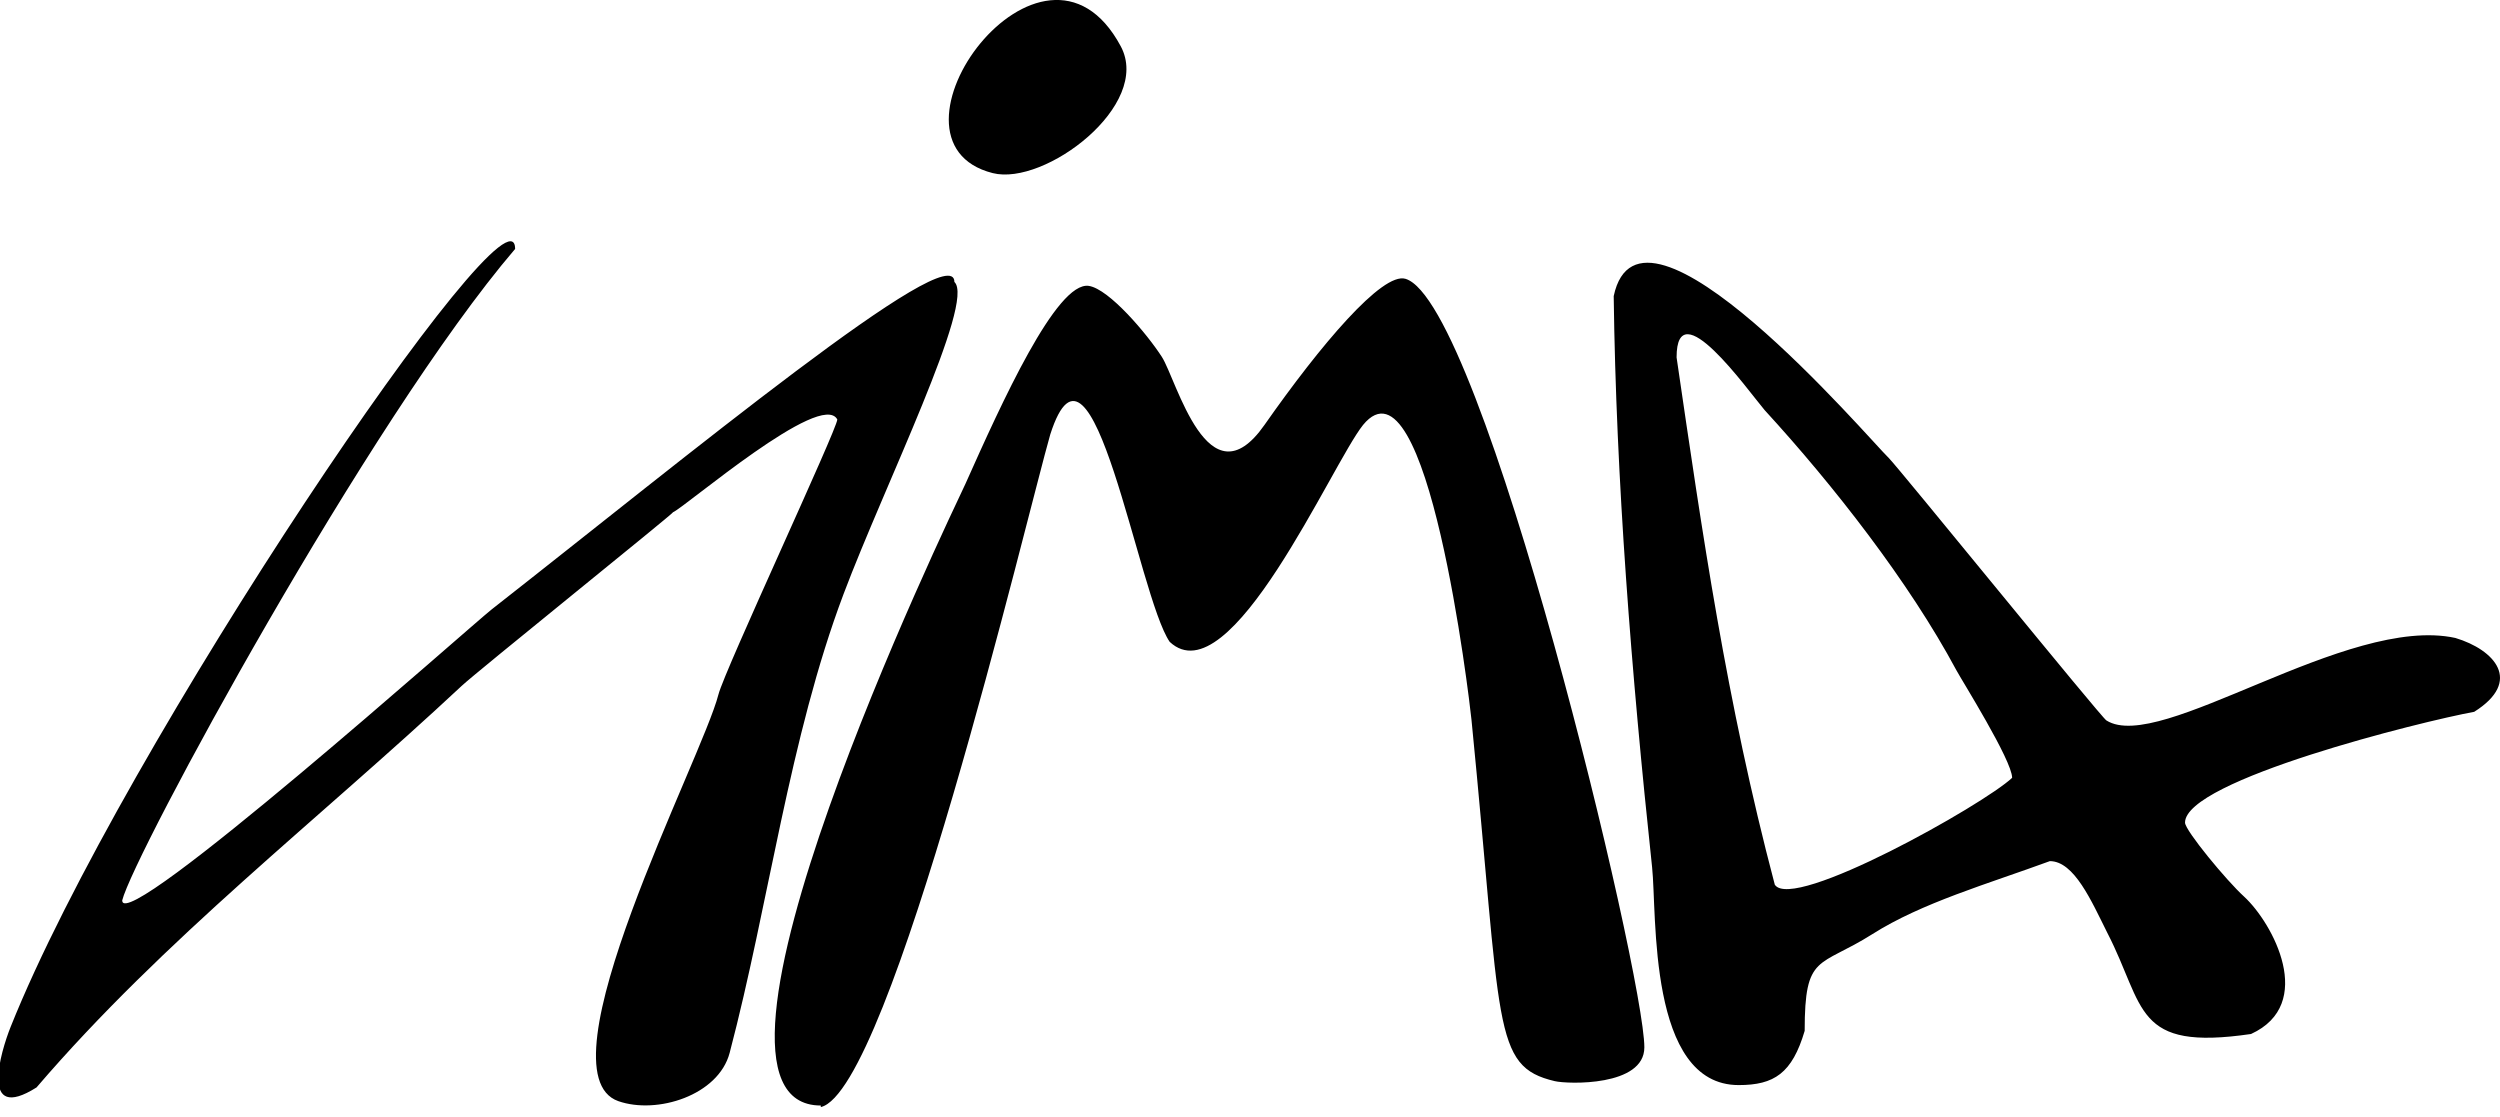
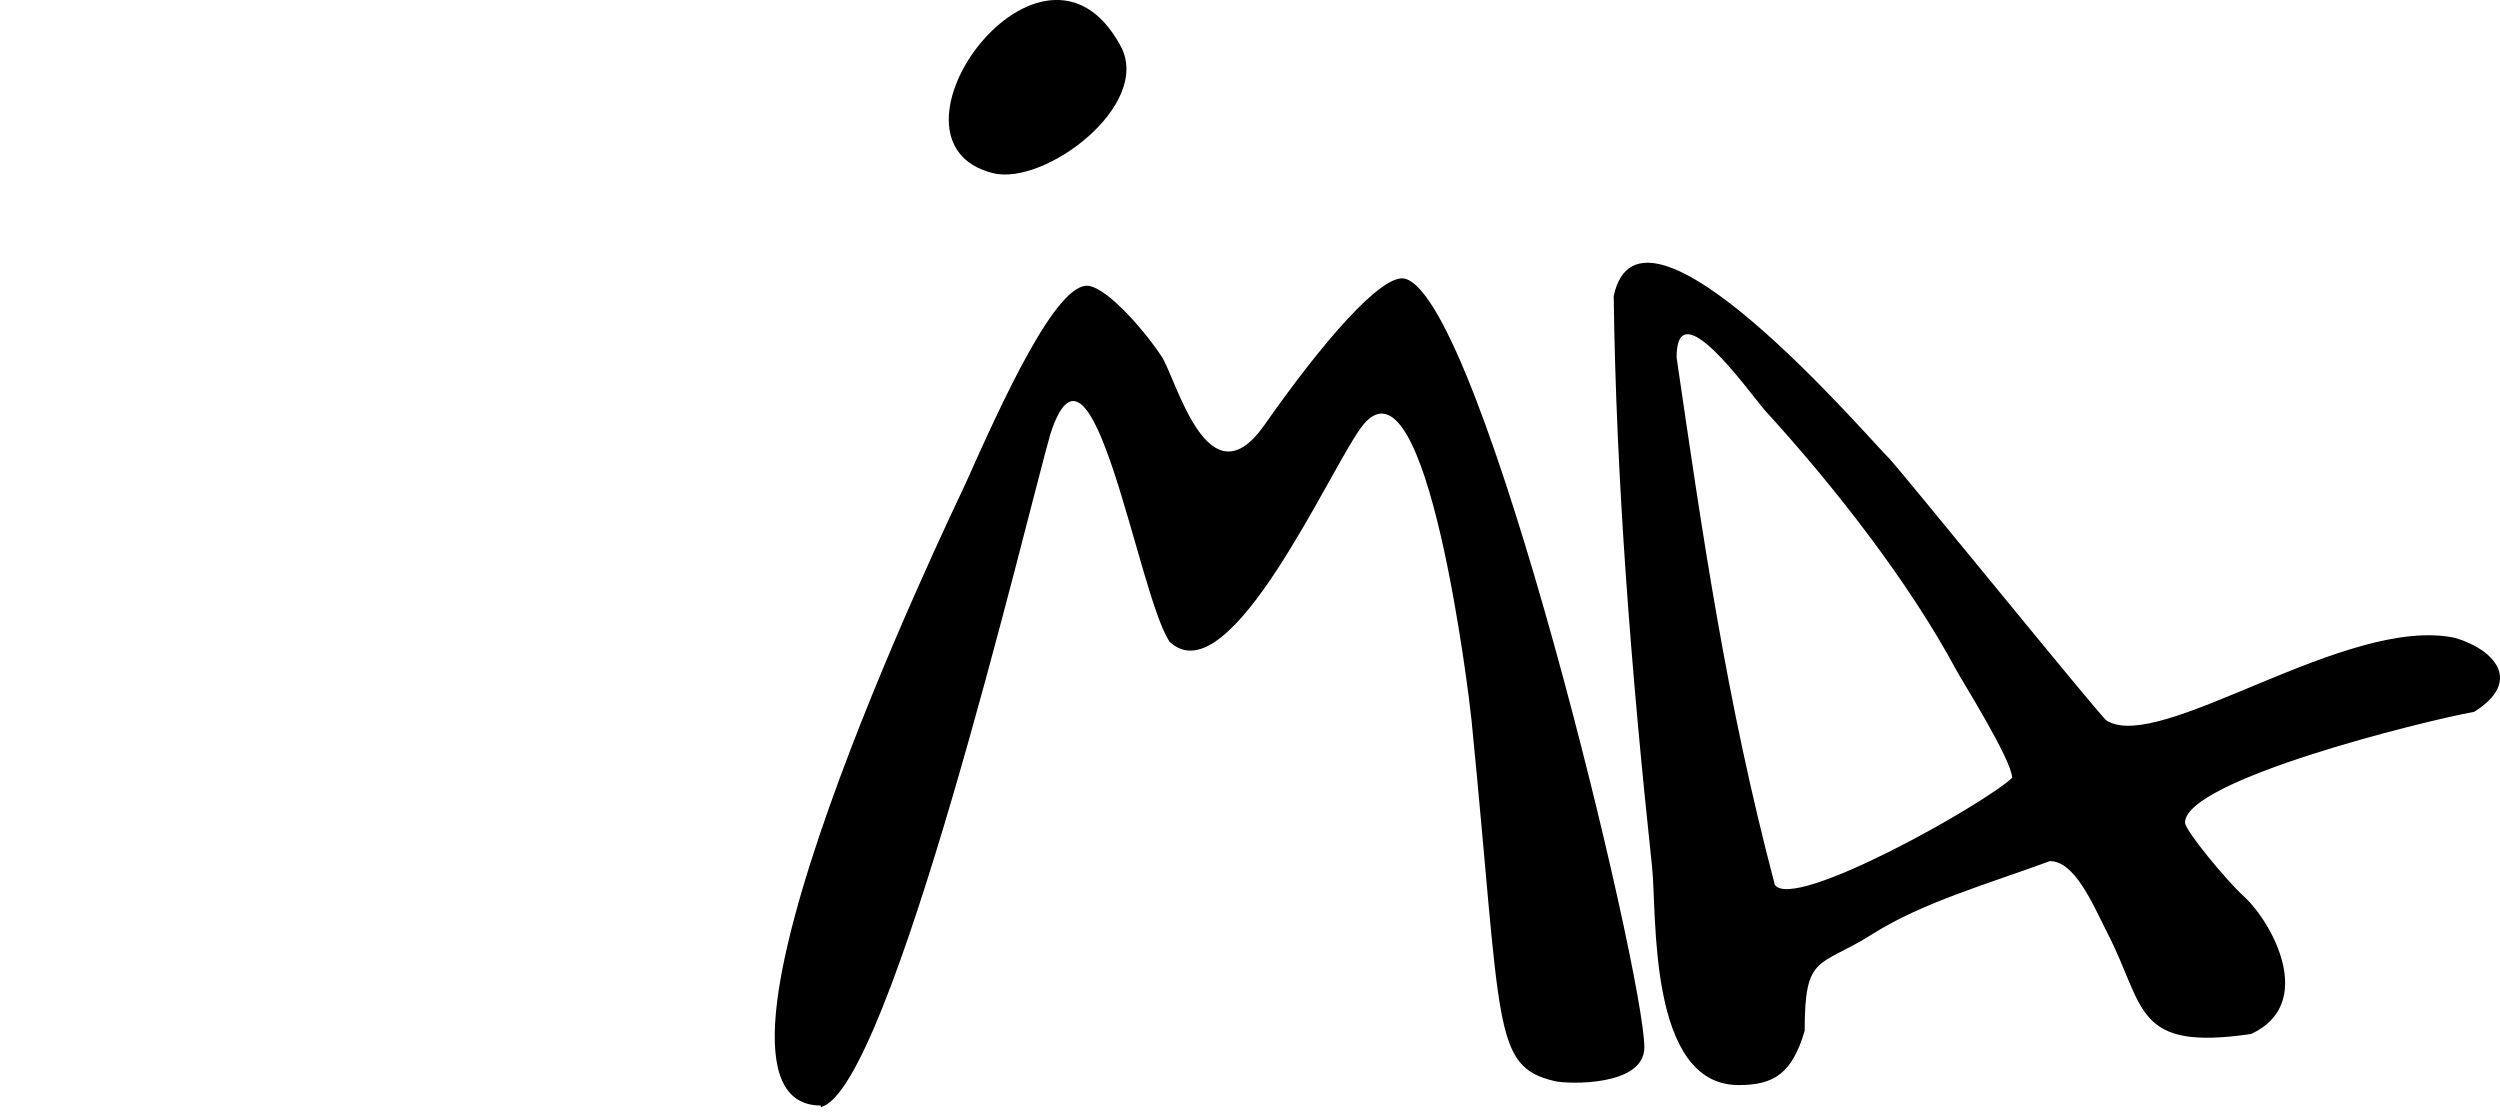
<svg xmlns="http://www.w3.org/2000/svg" width="150" height="67" viewBox="0 0 150 67">
-   <path d="M104.32 65.105c-5.47 0-4.894-10.269-5.194-13.07-1.252-11.72-2.162-23.283-2.304-34.269 1.604-7.544 15.324 8.582 16.503 9.713.53.509 12.778 15.607 13.06 15.748 3.207 2.028 14.428-6.365 20.935-4.95 2.358.707 4.055 2.593 1.132 4.432-3.112.565-17.351 4.102-17.351 6.648 0 .471 2.498 3.489 3.536 4.432 1.744 1.603 4.338 6.46.424 8.251-7.072 1.037-6.318-1.603-8.628-6.082-.943-1.886-1.98-4.29-3.442-4.29-3.725 1.367-7.686 2.498-10.656 4.384-3.206 2.028-4.055 1.132-4.055 5.8-.754 2.546-1.829 3.253-3.96 3.253zm2.168-12.023c1.074 1.643 12.542-4.81 14.24-6.413 0-1.037-3.029-5.863-3.348-6.46-2.83-5.28-7.356-11.08-11.505-15.606-1.037-1.226-5.28-7.214-5.28-3.159 1.555 10.609 2.97 20.557 5.893 31.638zM59.563 10.386c-7.538-1.909 3.015-16.331 7.683-7.608 1.89 3.531-4.565 8.398-7.683 7.608zM49.248 66.331c-9.288 0 7.733-35.268 8.676-37.296 2.169-4.856 5.47-12.165 7.402-11.882 1.226.189 3.496 2.883 4.383 4.257.887 1.374 2.782 8.908 6.158 4.089 3.376-4.82 7.071-9.182 8.46-8.77 4.661 1.381 14.334 41.728 14.334 46.113 0 2.357-4.597 2.211-5.375 2.027-3.783-.894-3.166-3.215-4.998-21.689-.123-1.24-2.64-22.396-6.506-17.681-1.886 2.357-7.969 16.408-11.6 13.013-1.885-2.734-4.649-20.296-7.166-12.447-1.415 4.95-9.571 39.37-13.768 40.36v-.094zm-12.145-.261c-4.88-1.704 5.012-20.53 6.002-24.396.382-1.489 7.133-15.94 7.133-16.505-.943-1.792-9.1 5.234-9.854 5.564 0 .094-11.835 9.618-12.683 10.42-8.629 8.062-17.87 15.182-25.509 24.093-3.441 2.17-2.15-2.142-1.555-3.63 6.695-16.75 30.27-51.535 30.27-46.679-8.753 10.232-22.915 36.4-23.575 39.088 0 2.169 20.962-16.516 22.18-17.47 11.62-9.102 27.752-22.421 27.752-19.637 1.273 1.178-4.197 12.211-6.648 18.718-3.254 8.629-4.48 18.577-6.837 27.536-.672 2.55-4.357 3.708-6.676 2.898z" />
+   <path d="M104.32 65.105c-5.47 0-4.894-10.269-5.194-13.07-1.252-11.72-2.162-23.283-2.304-34.269 1.604-7.544 15.324 8.582 16.503 9.713.53.509 12.778 15.607 13.06 15.748 3.207 2.028 14.428-6.365 20.935-4.95 2.358.707 4.055 2.593 1.132 4.432-3.112.565-17.351 4.102-17.351 6.648 0 .471 2.498 3.489 3.536 4.432 1.744 1.603 4.338 6.46.424 8.251-7.072 1.037-6.318-1.603-8.628-6.082-.943-1.886-1.98-4.29-3.442-4.29-3.725 1.367-7.686 2.498-10.656 4.384-3.206 2.028-4.055 1.132-4.055 5.8-.754 2.546-1.829 3.253-3.96 3.253zm2.168-12.023c1.074 1.643 12.542-4.81 14.24-6.413 0-1.037-3.029-5.863-3.348-6.46-2.83-5.28-7.356-11.08-11.505-15.606-1.037-1.226-5.28-7.214-5.28-3.159 1.555 10.609 2.97 20.557 5.893 31.638zM59.563 10.386c-7.538-1.909 3.015-16.331 7.683-7.608 1.89 3.531-4.565 8.398-7.683 7.608zM49.248 66.331c-9.288 0 7.733-35.268 8.676-37.296 2.169-4.856 5.47-12.165 7.402-11.882 1.226.189 3.496 2.883 4.383 4.257.887 1.374 2.782 8.908 6.158 4.089 3.376-4.82 7.071-9.182 8.46-8.77 4.661 1.381 14.334 41.728 14.334 46.113 0 2.357-4.597 2.211-5.375 2.027-3.783-.894-3.166-3.215-4.998-21.689-.123-1.24-2.64-22.396-6.506-17.681-1.886 2.357-7.969 16.408-11.6 13.013-1.885-2.734-4.649-20.296-7.166-12.447-1.415 4.95-9.571 39.37-13.768 40.36v-.094zm-12.145-.261z" />
</svg>